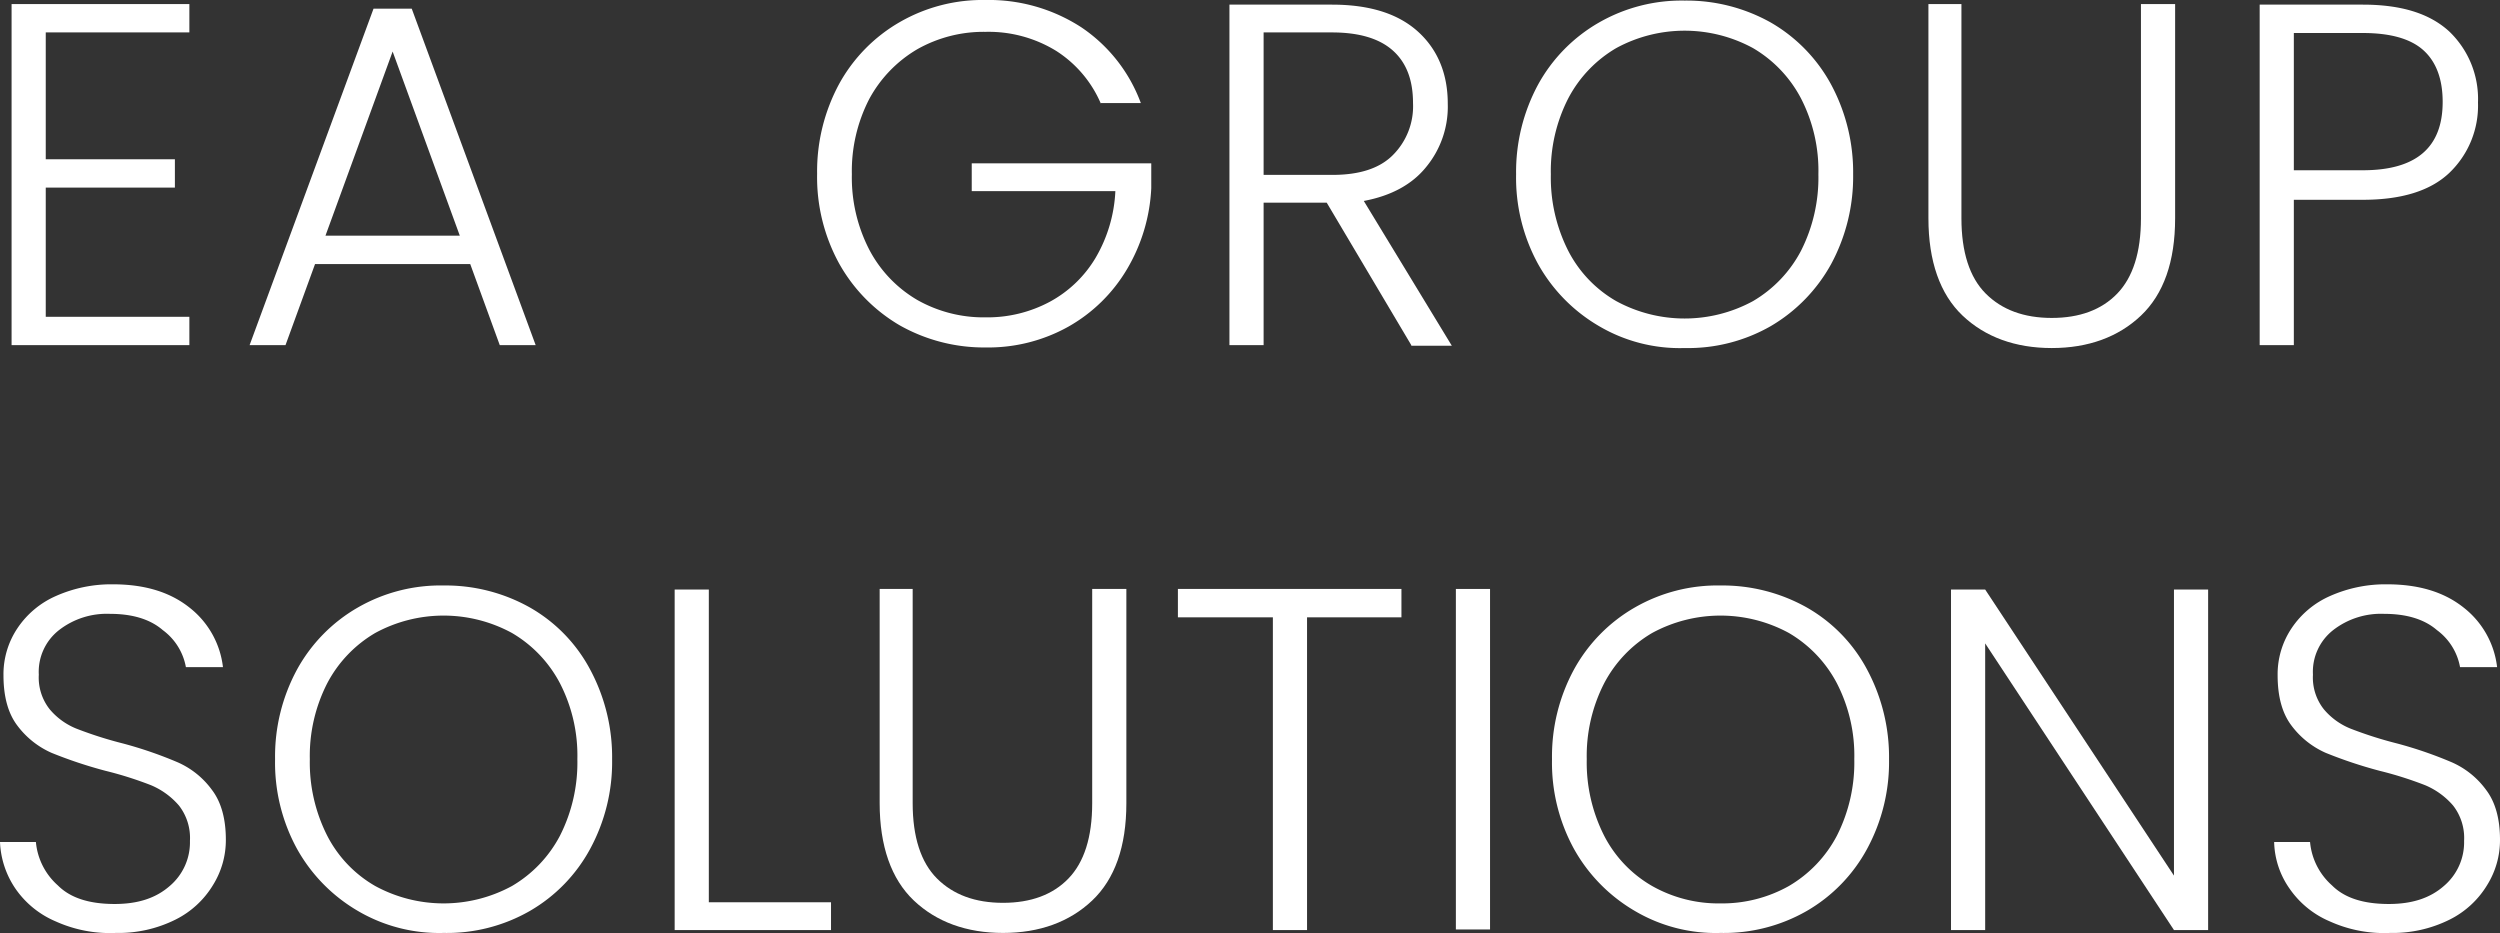
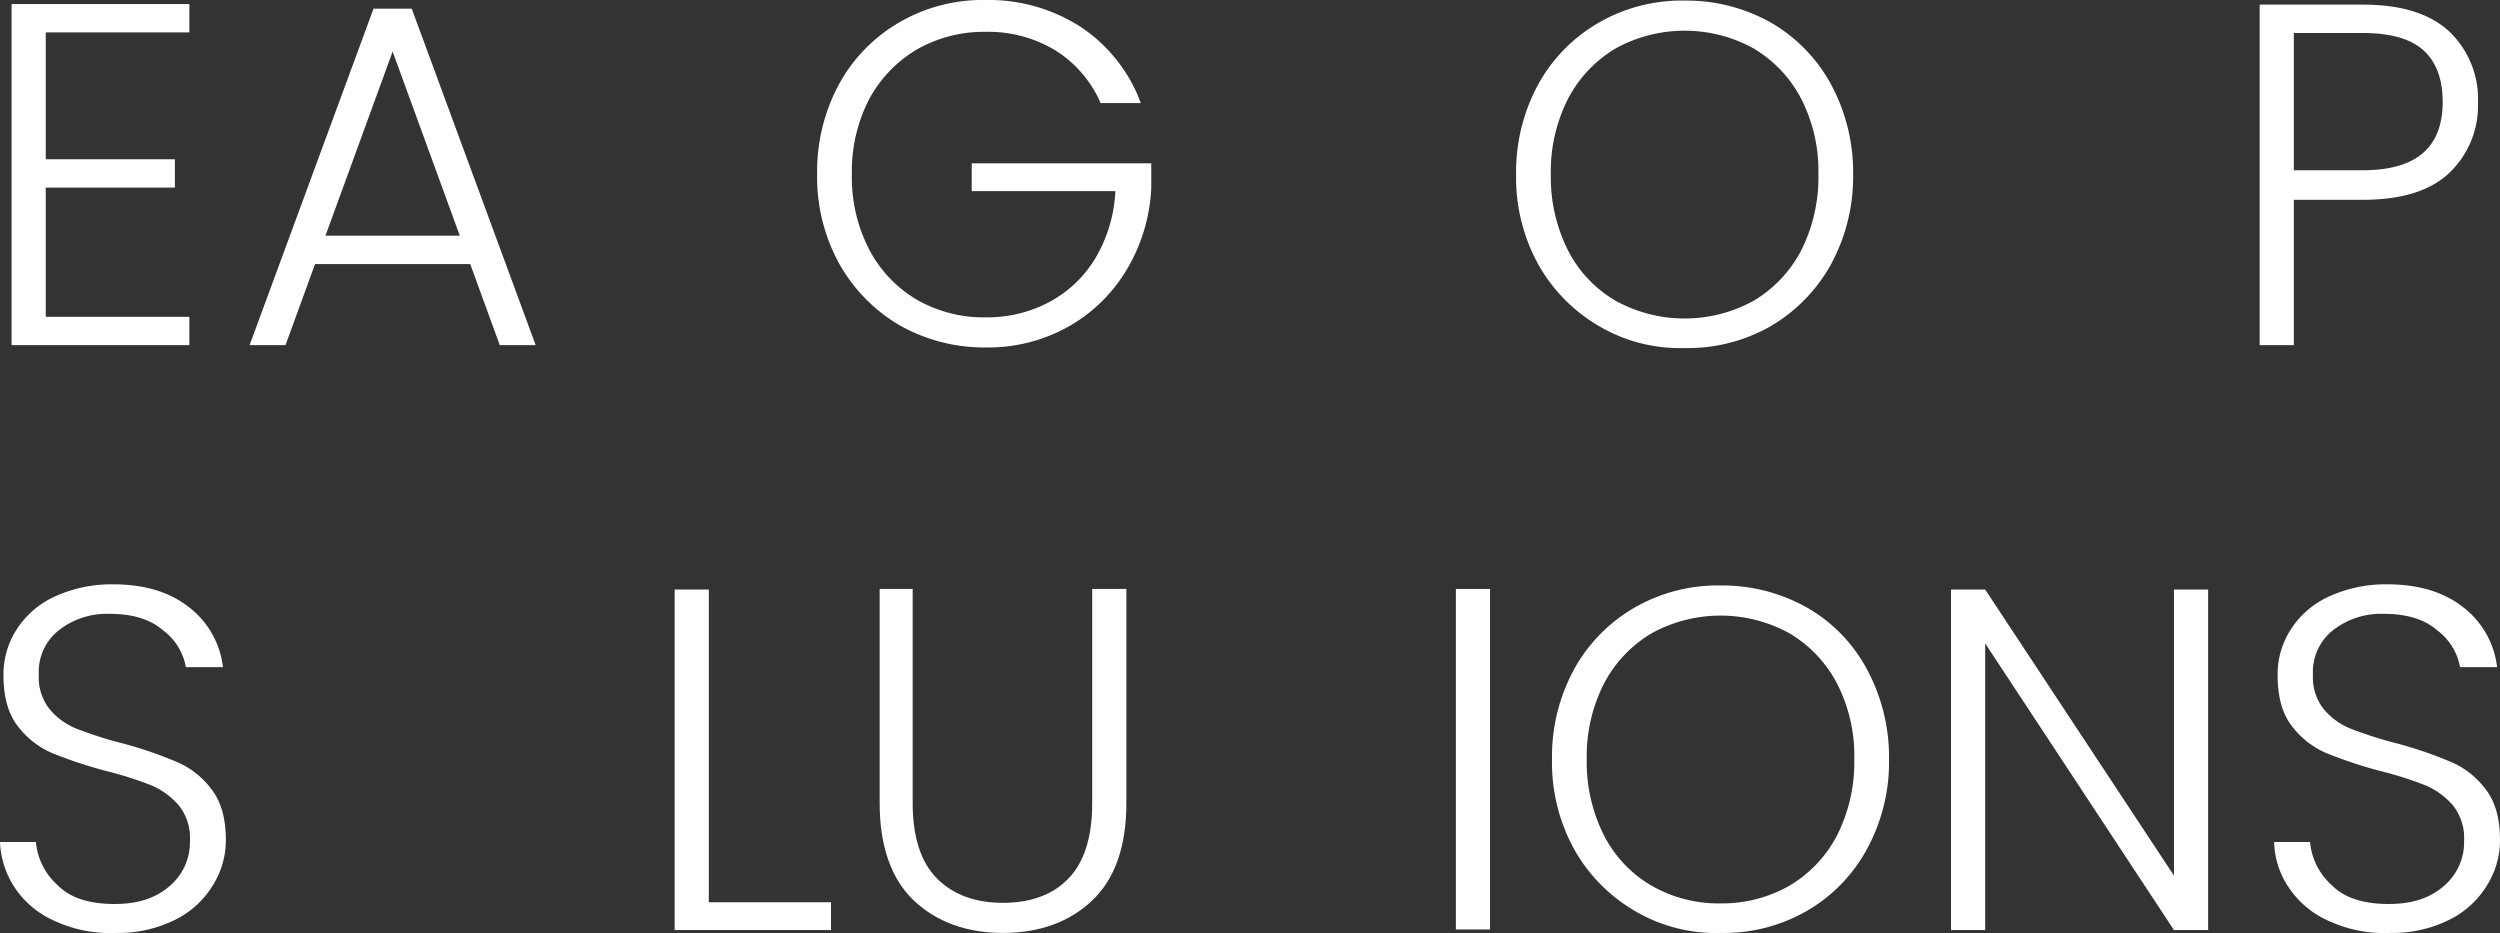
<svg xmlns="http://www.w3.org/2000/svg" viewBox="0 0 431.7 161.11">
  <rect x="0" y="0" width="431.7" height="161.11" fill="#333333" stroke="none" />
  <defs>
    <style>.cls-1{fill:#fff;}</style>
  </defs>
  <g id="Layer_2" data-name="Layer 2">
    <g id="Слой_1" data-name="Слой 1">
      <path class="cls-1" d="M7.9,5.5v22H30.2v4.9H7.9V54.7H32.7v4.9H2V.7H32.7V5.6H7.9Z" />
      <path class="cls-1" d="M81.2,45.6H54.4l-5.1,14H43.1L64.5,1.5h6.6L92.5,59.6H86.3Zm-1.8-4.9L67.8,8.9,56.2,40.7Z" />
      <path class="cls-1" d="M190.1,17.9a20.22,20.22,0,0,0-7.7-9.1,22.28,22.28,0,0,0-12.2-3.3,23.27,23.27,0,0,0-11.8,3,22.17,22.17,0,0,0-8.3,8.6,27.12,27.12,0,0,0-3,13,27.12,27.12,0,0,0,3,13,21.76,21.76,0,0,0,8.3,8.7,23.27,23.27,0,0,0,11.8,3,22.8,22.8,0,0,0,11.1-2.7,20.58,20.58,0,0,0,7.9-7.6A25,25,0,0,0,192.6,33H167.8V28.2h31v4.3a30.18,30.18,0,0,1-4.2,14,27.4,27.4,0,0,1-10.1,9.9A28.39,28.39,0,0,1,170.2,60a29.64,29.64,0,0,1-14.8-3.8,28.4,28.4,0,0,1-10.5-10.7A31,31,0,0,1,141.1,30a31.77,31.77,0,0,1,3.8-15.5A27.69,27.69,0,0,1,155.4,3.8,28.64,28.64,0,0,1,170.2,0a29.31,29.31,0,0,1,16.5,4.7A27,27,0,0,1,197,17.8h-6.9Z" />
-       <path class="cls-1" d="M243.7,59.6,229.1,35H218.2V59.6h-5.9V.8H230c6.6,0,11.5,1.6,14.9,4.7s5.1,7.3,5.1,12.4a16.37,16.37,0,0,1-3.7,10.9c-2.4,3-6,5-10.8,5.9l15.2,25h-7ZM218.2,30.2h11.9c4.6,0,8.1-1.1,10.4-3.4a11.9,11.9,0,0,0,3.5-9c0-3.9-1.1-6.9-3.4-9S234.8,5.6,230,5.6H218.2V30.2Z" />
      <path class="cls-1" d="M276.1,56.3a28.4,28.4,0,0,1-10.5-10.7,31,31,0,0,1-3.8-15.5,31.77,31.77,0,0,1,3.8-15.5A27.69,27.69,0,0,1,276.1,3.9,28.64,28.64,0,0,1,290.9.1a29.74,29.74,0,0,1,14.9,3.8,27.44,27.44,0,0,1,10.4,10.7A32,32,0,0,1,320,30.1a31.77,31.77,0,0,1-3.8,15.5,28.13,28.13,0,0,1-10.4,10.7,28.75,28.75,0,0,1-14.9,3.8A27.47,27.47,0,0,1,276.1,56.3ZM302.7,52a21.78,21.78,0,0,0,8.3-8.7,27.93,27.93,0,0,0,3-13.2A27.25,27.25,0,0,0,311,17a21.76,21.76,0,0,0-8.3-8.7,24.71,24.71,0,0,0-23.6,0,21.78,21.78,0,0,0-8.3,8.7,27.52,27.52,0,0,0-3,13.1,27.93,27.93,0,0,0,3,13.2,21.13,21.13,0,0,0,8.3,8.7,24.71,24.71,0,0,0,23.6,0Z" />
-       <path class="cls-1" d="M338.7.7v37c0,5.8,1.4,10.2,4.2,13s6.6,4.2,11.4,4.2,8.6-1.4,11.3-4.2,4.1-7.1,4.1-13V.7h5.9v37c0,7.5-2,13.1-5.9,16.8s-9.1,5.6-15.4,5.6-11.5-1.9-15.4-5.6S333,45.1,333,37.7V.7Z" />
      <path class="cls-1" d="M422.9,29.9c-3.3,3.1-8.3,4.6-14.9,4.6H396.1V59.6h-5.9V.8H408c6.6,0,11.5,1.5,14.9,4.6a16.12,16.12,0,0,1,5,12.3A16.05,16.05,0,0,1,422.9,29.9Zm-1.1-12.3c0-3.9-1.1-6.9-3.3-8.9s-5.7-3-10.5-3H396.1V29.4H408C417.2,29.4,421.8,25.5,421.8,17.6Z" />
      <path class="cls-1" d="M9.6,159.1a16,16,0,0,1-6.9-5.6A15.37,15.37,0,0,1,0,145.4H6.2a11.38,11.38,0,0,0,3.8,7.5c2.2,2.2,5.5,3.2,9.8,3.2,4,0,7.1-1,9.5-3.1a9.89,9.89,0,0,0,3.5-7.8,9.1,9.1,0,0,0-1.9-6.1,13,13,0,0,0-4.8-3.5,63,63,0,0,0-7.9-2.5A76.91,76.91,0,0,1,8.9,130,14.87,14.87,0,0,1,3,125.3Q.6,122.15.6,116.6A14.27,14.27,0,0,1,3,108.5a15.46,15.46,0,0,1,6.7-5.6,23.49,23.49,0,0,1,9.8-2c5.4,0,9.8,1.3,13.2,4a15.26,15.26,0,0,1,5.8,10.3H32.1a10.18,10.18,0,0,0-4-6.4c-2.2-1.9-5.3-2.8-9.1-2.8a13.45,13.45,0,0,0-8.8,2.8,9.14,9.14,0,0,0-3.5,7.7,8.82,8.82,0,0,0,1.9,6,11.72,11.72,0,0,0,4.8,3.4,69,69,0,0,0,7.9,2.5,70.15,70.15,0,0,1,9.3,3.2,14.57,14.57,0,0,1,6,4.8c1.6,2.1,2.4,5,2.4,8.6a14.64,14.64,0,0,1-2.2,7.8,15.79,15.79,0,0,1-6.5,6A22.05,22.05,0,0,1,20,161.1,22.75,22.75,0,0,1,9.6,159.1Z" />
-       <path class="cls-1" d="M61.8,157.3a28.4,28.4,0,0,1-10.5-10.7,31,31,0,0,1-3.8-15.5,31.49,31.49,0,0,1,3.8-15.5,27.69,27.69,0,0,1,10.5-10.7,28.64,28.64,0,0,1,14.8-3.8,29.74,29.74,0,0,1,14.9,3.8,26.79,26.79,0,0,1,10.4,10.7,32,32,0,0,1,3.8,15.5,31.49,31.49,0,0,1-3.8,15.5,27.44,27.44,0,0,1-10.4,10.7,28.75,28.75,0,0,1-14.9,3.8A27.71,27.71,0,0,1,61.8,157.3ZM88.4,153a21.78,21.78,0,0,0,8.3-8.7,27.93,27.93,0,0,0,3-13.2,27.25,27.25,0,0,0-3-13.1,21.76,21.76,0,0,0-8.3-8.7,24.71,24.71,0,0,0-23.6,0,21.78,21.78,0,0,0-8.3,8.7,27.52,27.52,0,0,0-3,13.1,27.93,27.93,0,0,0,3,13.2,21.13,21.13,0,0,0,8.3,8.7,24.71,24.71,0,0,0,23.6,0Z" />
      <path class="cls-1" d="M122.4,155.8h21.1v4.8h-27V101.8h5.9Z" />
      <path class="cls-1" d="M157.6,101.7v37c0,5.8,1.4,10.2,4.2,13s6.6,4.2,11.4,4.2,8.6-1.4,11.3-4.2,4.1-7.1,4.1-13v-37h5.9v37c0,7.5-2,13.1-5.9,16.8s-9.1,5.6-15.4,5.6-11.5-1.9-15.4-5.6-5.9-9.4-5.9-16.8v-37Z" />
-       <path class="cls-1" d="M242,101.7v4.9H225.7v54h-5.9v-54H203.4v-4.9Z" />
      <path class="cls-1" d="M257.3,101.7v58.8h-5.9V101.7Z" />
      <path class="cls-1" d="M282.3,157.3a28.4,28.4,0,0,1-10.5-10.7,31,31,0,0,1-3.8-15.5,31.49,31.49,0,0,1,3.8-15.5,27.69,27.69,0,0,1,10.5-10.7,28.64,28.64,0,0,1,14.8-3.8,29.74,29.74,0,0,1,14.9,3.8,26.79,26.79,0,0,1,10.4,10.7,32,32,0,0,1,3.8,15.5,31.49,31.49,0,0,1-3.8,15.5A27.44,27.44,0,0,1,312,157.3a28.75,28.75,0,0,1-14.9,3.8A27.47,27.47,0,0,1,282.3,157.3Zm26.6-4.3a21.78,21.78,0,0,0,8.3-8.7,27.93,27.93,0,0,0,3-13.2,27.25,27.25,0,0,0-3-13.1,21.76,21.76,0,0,0-8.3-8.7,24.71,24.71,0,0,0-23.6,0A21.78,21.78,0,0,0,277,118a27.52,27.52,0,0,0-3,13.1,27.93,27.93,0,0,0,3,13.2,21.13,21.13,0,0,0,8.3,8.7,23.27,23.27,0,0,0,11.8,3A23.53,23.53,0,0,0,308.9,153Z" />
      <path class="cls-1" d="M381.3,160.6h-5.9l-32.6-49.5v49.5h-5.9V101.8h5.9l32.6,49.4V101.8h5.9Z" />
      <path class="cls-1" d="M402.3,159.1a16,16,0,0,1-6.9-5.6,14.55,14.55,0,0,1-2.7-8.1h6.2a11.38,11.38,0,0,0,3.8,7.5c2.2,2.2,5.5,3.2,9.8,3.2,4,0,7.1-1,9.5-3.1a9.89,9.89,0,0,0,3.5-7.8,9.1,9.1,0,0,0-1.9-6.1,13,13,0,0,0-4.8-3.5,63,63,0,0,0-7.9-2.5,76.91,76.91,0,0,1-9.3-3.1,14.87,14.87,0,0,1-5.9-4.7q-2.4-3.15-2.4-8.7a14.27,14.27,0,0,1,2.4-8.1,15.46,15.46,0,0,1,6.7-5.6,23.49,23.49,0,0,1,9.8-2c5.4,0,9.8,1.3,13.2,4a15.26,15.26,0,0,1,5.8,10.3h-6.4a10.18,10.18,0,0,0-4-6.4c-2.2-1.9-5.3-2.8-9.1-2.8a13.45,13.45,0,0,0-8.8,2.8,9.14,9.14,0,0,0-3.5,7.7,8.82,8.82,0,0,0,1.9,6,11.72,11.72,0,0,0,4.8,3.4,69,69,0,0,0,7.9,2.5,70.15,70.15,0,0,1,9.3,3.2,14.57,14.57,0,0,1,6,4.8c1.6,2.1,2.4,5,2.4,8.6a14.64,14.64,0,0,1-2.2,7.8,15.79,15.79,0,0,1-6.5,6,22.05,22.05,0,0,1-10.3,2.3A22.75,22.75,0,0,1,402.3,159.1Z" />
    </g>
  </g>
</svg>